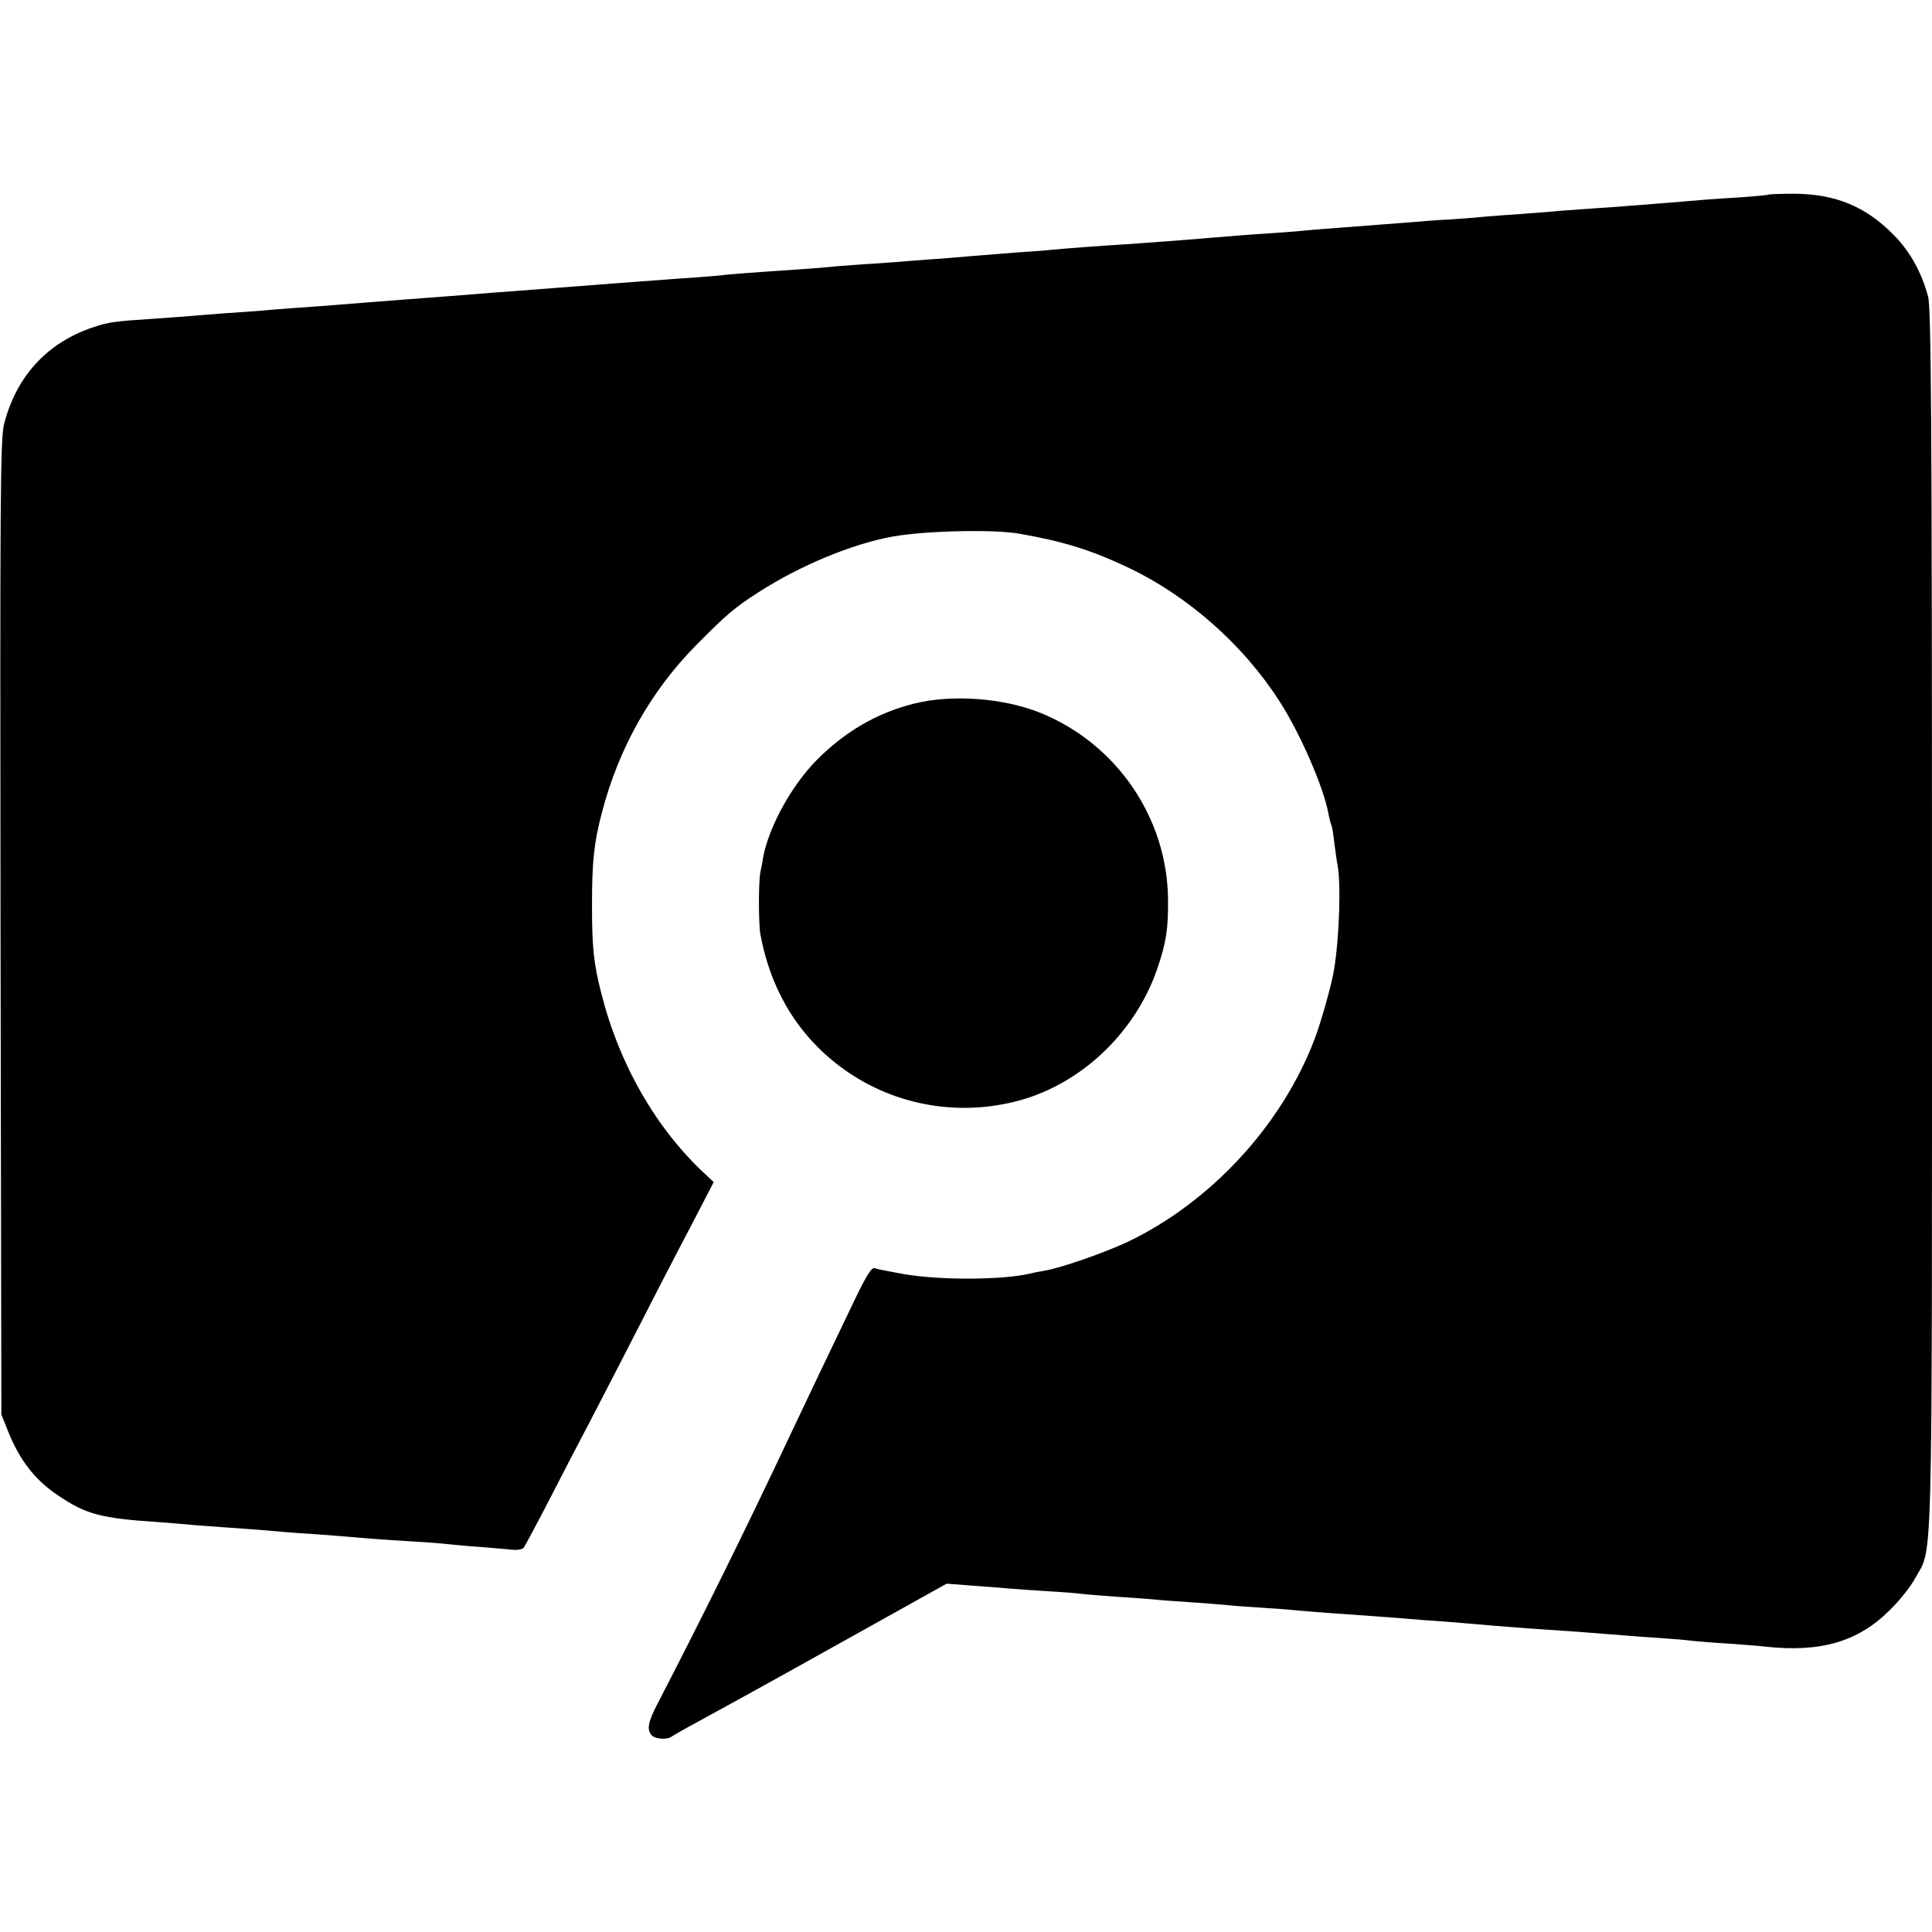
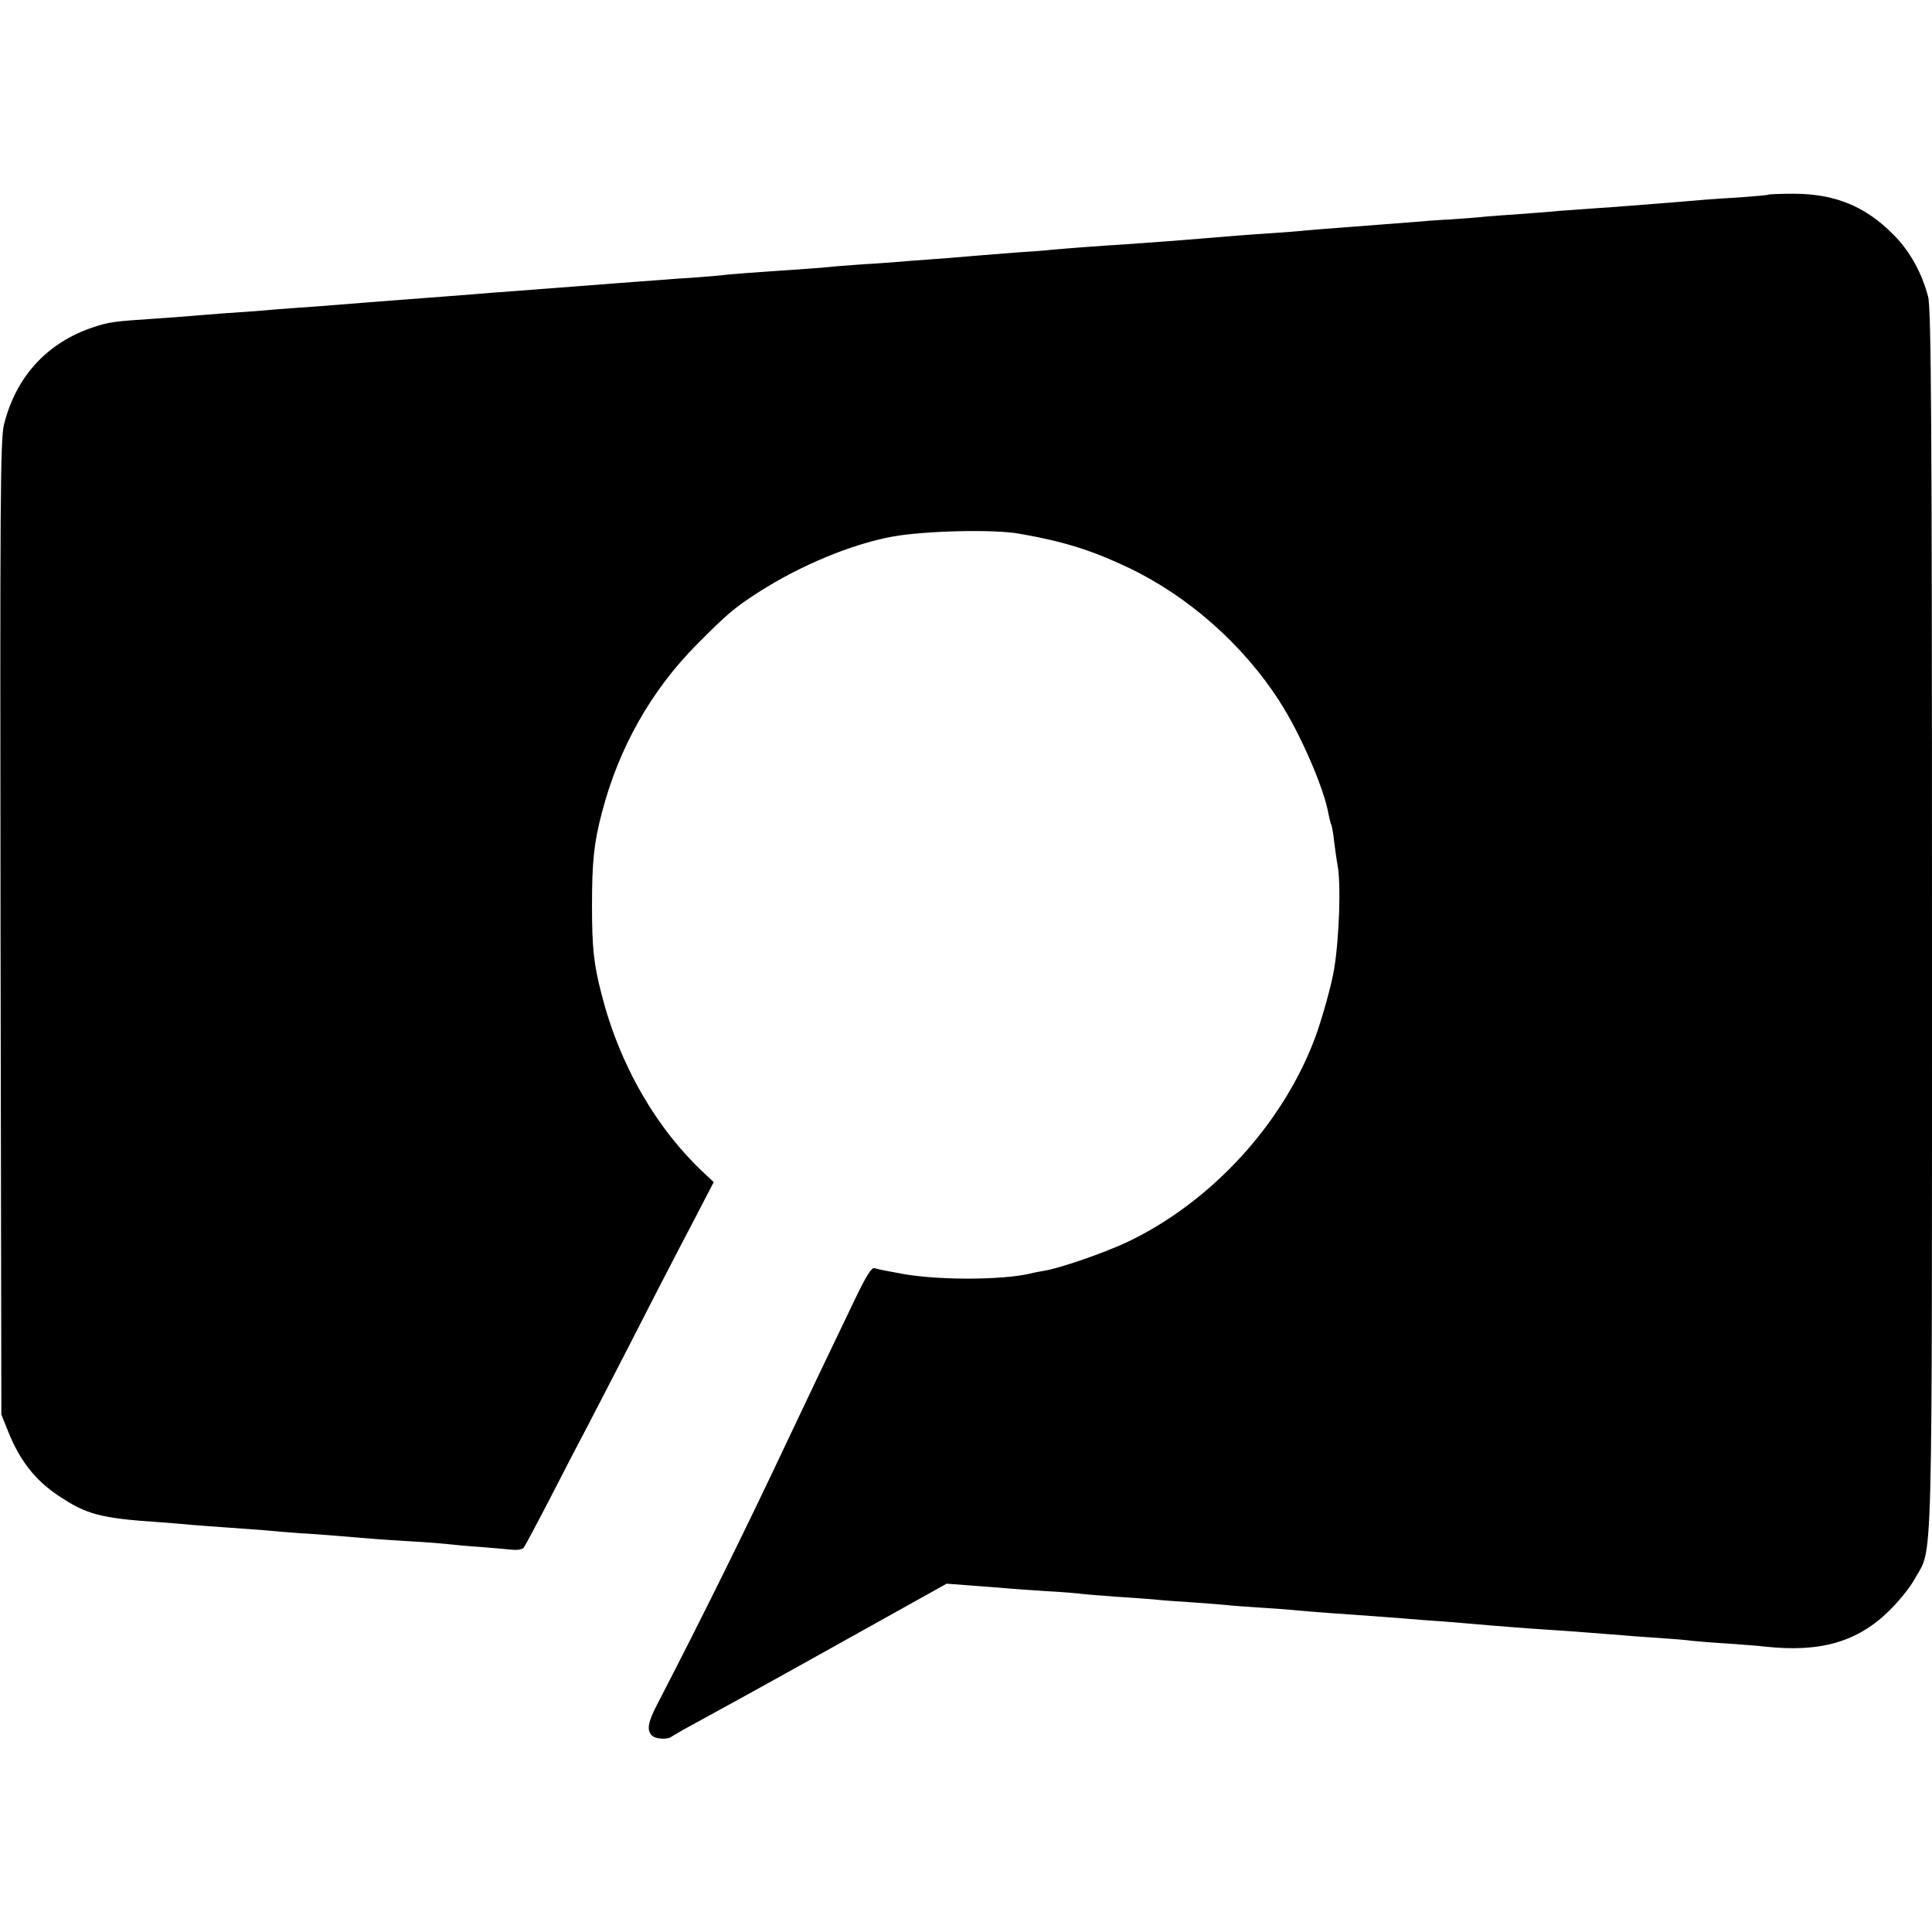
<svg xmlns="http://www.w3.org/2000/svg" version="1.0" width="700pt" height="700pt" viewBox="0 0 700 700" preserveAspectRatio="xMidYMid meet">
  <g transform="translate(0,700) scale(0.1,-0.1)" fill="#000000" stroke="none">
    <path d="M6408 6295 c-2 -2 -48 -6 -103 -10 -102 -6 -148 -10 -265 -20 -92 -7 -173 -14 -265 -20 -44 -3 -100 -7 -125 -9 -25 -3 -85 -7 -135 -11 -49 -3 -110 -8 -135 -10 -25 -3 -81 -7 -125 -10 -44 -2 -107 -7 -140 -10 -63 -5 -127 -10 -260 -20 -44 -3 -100 -8 -125 -10 -25 -3 -81 -7 -125 -10 -80 -5 -165 -12 -260 -20 -45 -4 -177 -14 -265 -20 -84 -5 -229 -16 -270 -20 -25 -3 -83 -7 -130 -10 -47 -4 -103 -8 -125 -10 -22 -2 -76 -6 -120 -10 -44 -3 -105 -8 -135 -10 -30 -3 -89 -7 -130 -10 -41 -2 -100 -7 -130 -9 -58 -6 -125 -11 -275 -21 -49 -3 -108 -8 -130 -10 -22 -3 -71 -7 -110 -10 -38 -2 -101 -7 -140 -10 -38 -3 -99 -7 -135 -10 -99 -8 -199 -15 -260 -20 -30 -2 -89 -7 -130 -10 -41 -3 -100 -7 -130 -10 -52 -4 -112 -9 -260 -20 -90 -7 -184 -14 -255 -20 -33 -3 -94 -7 -135 -10 -41 -3 -97 -7 -125 -10 -27 -2 -90 -7 -140 -10 -49 -4 -106 -8 -125 -10 -19 -2 -80 -6 -135 -10 -139 -9 -162 -12 -218 -31 -165 -55 -278 -177 -322 -350 -14 -54 -15 -255 -13 -1825 l3 -1764 24 -60 c42 -106 99 -179 184 -235 100 -67 152 -81 362 -95 39 -3 93 -7 120 -10 28 -2 88 -7 135 -10 47 -3 108 -8 135 -10 28 -3 82 -7 120 -10 39 -2 102 -7 140 -10 39 -3 93 -8 120 -10 28 -2 95 -7 150 -10 55 -3 114 -8 131 -10 17 -2 68 -7 115 -10 46 -4 98 -8 116 -10 17 -2 36 1 41 8 5 7 49 89 97 182 48 94 109 211 135 260 26 50 96 185 155 300 59 116 138 269 175 340 38 72 81 155 97 186 l29 56 -31 29 c-178 165 -311 397 -376 654 -28 108 -34 168 -34 320 0 157 7 227 36 336 60 232 178 442 343 608 110 111 137 134 224 190 151 97 338 175 487 202 118 21 367 27 460 10 160 -28 261 -60 394 -123 216 -103 415 -279 545 -481 77 -118 164 -319 180 -414 3 -15 7 -31 9 -35 3 -5 8 -33 11 -63 4 -30 9 -68 12 -83 13 -64 7 -262 -12 -377 -8 -54 -46 -189 -71 -255 -118 -311 -376 -591 -678 -735 -83 -39 -241 -94 -300 -104 -16 -3 -41 -7 -55 -11 -101 -23 -326 -24 -457 -1 -50 9 -97 18 -104 21 -11 4 -30 -27 -71 -112 -86 -179 -185 -386 -240 -503 -151 -321 -310 -643 -474 -960 -36 -68 -42 -98 -22 -118 14 -14 60 -16 73 -3 6 4 44 26 85 48 41 22 263 144 492 272 l418 233 92 -7 c51 -4 109 -8 128 -10 19 -2 82 -6 140 -10 58 -3 116 -8 130 -10 14 -2 68 -6 120 -10 52 -3 115 -8 140 -10 25 -3 83 -7 130 -10 47 -3 105 -8 130 -10 25 -3 83 -7 130 -10 47 -3 105 -7 130 -10 25 -2 81 -7 125 -10 130 -9 196 -14 260 -19 33 -3 98 -8 145 -11 47 -4 101 -8 120 -10 54 -5 210 -17 260 -20 53 -3 193 -14 270 -20 30 -3 91 -7 135 -10 44 -3 96 -7 115 -10 19 -2 78 -7 130 -10 52 -4 113 -8 135 -11 201 -22 336 17 451 131 34 33 76 85 92 115 66 120 62 -49 62 2386 0 1809 -3 2218 -14 2259 -23 87 -66 165 -125 224 -102 104 -213 149 -364 149 -48 0 -87 -2 -89 -3z" />
-     <path d="M3309 4450 c-133 -34 -248 -101 -350 -204 -91 -92 -173 -241 -194 -352 -2 -16 -7 -40 -10 -54 -7 -33 -7 -187 0 -225 40 -216 150 -388 324 -504 187 -125 423 -158 639 -91 217 69 399 249 475 470 32 94 40 143 39 250 -2 296 -186 565 -462 677 -136 55 -324 68 -461 33z" />
  </g>
</svg>